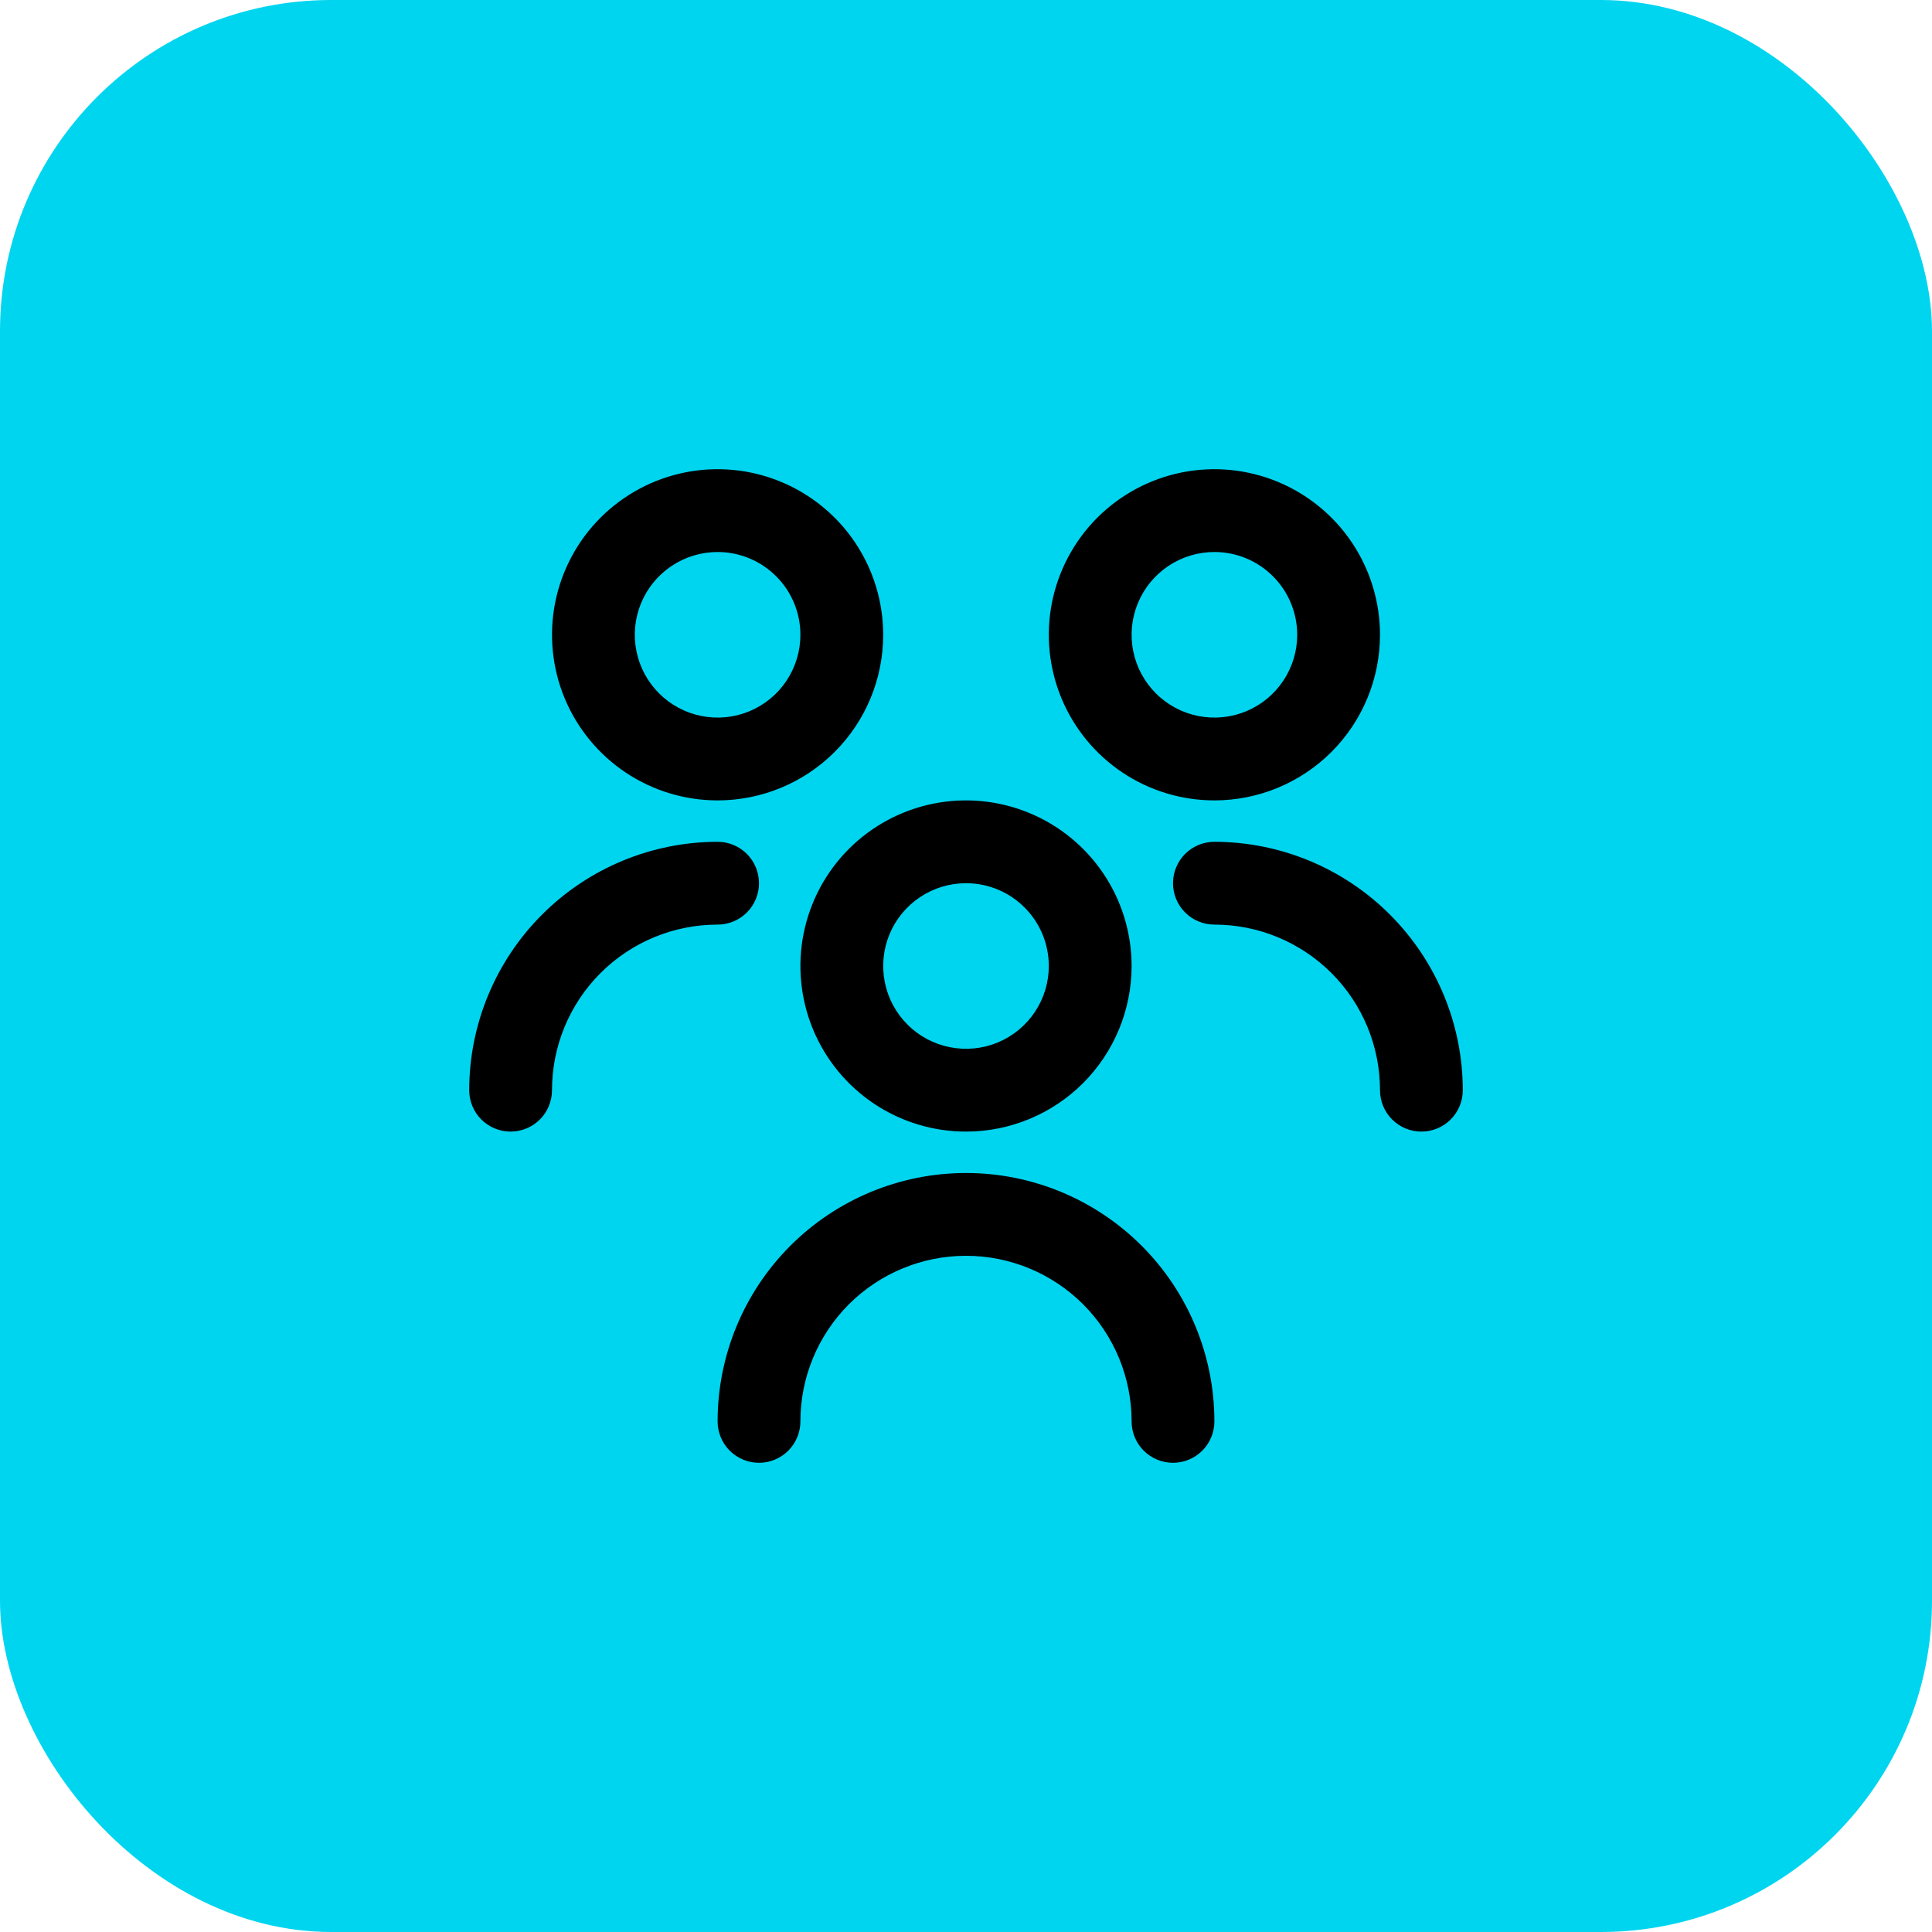
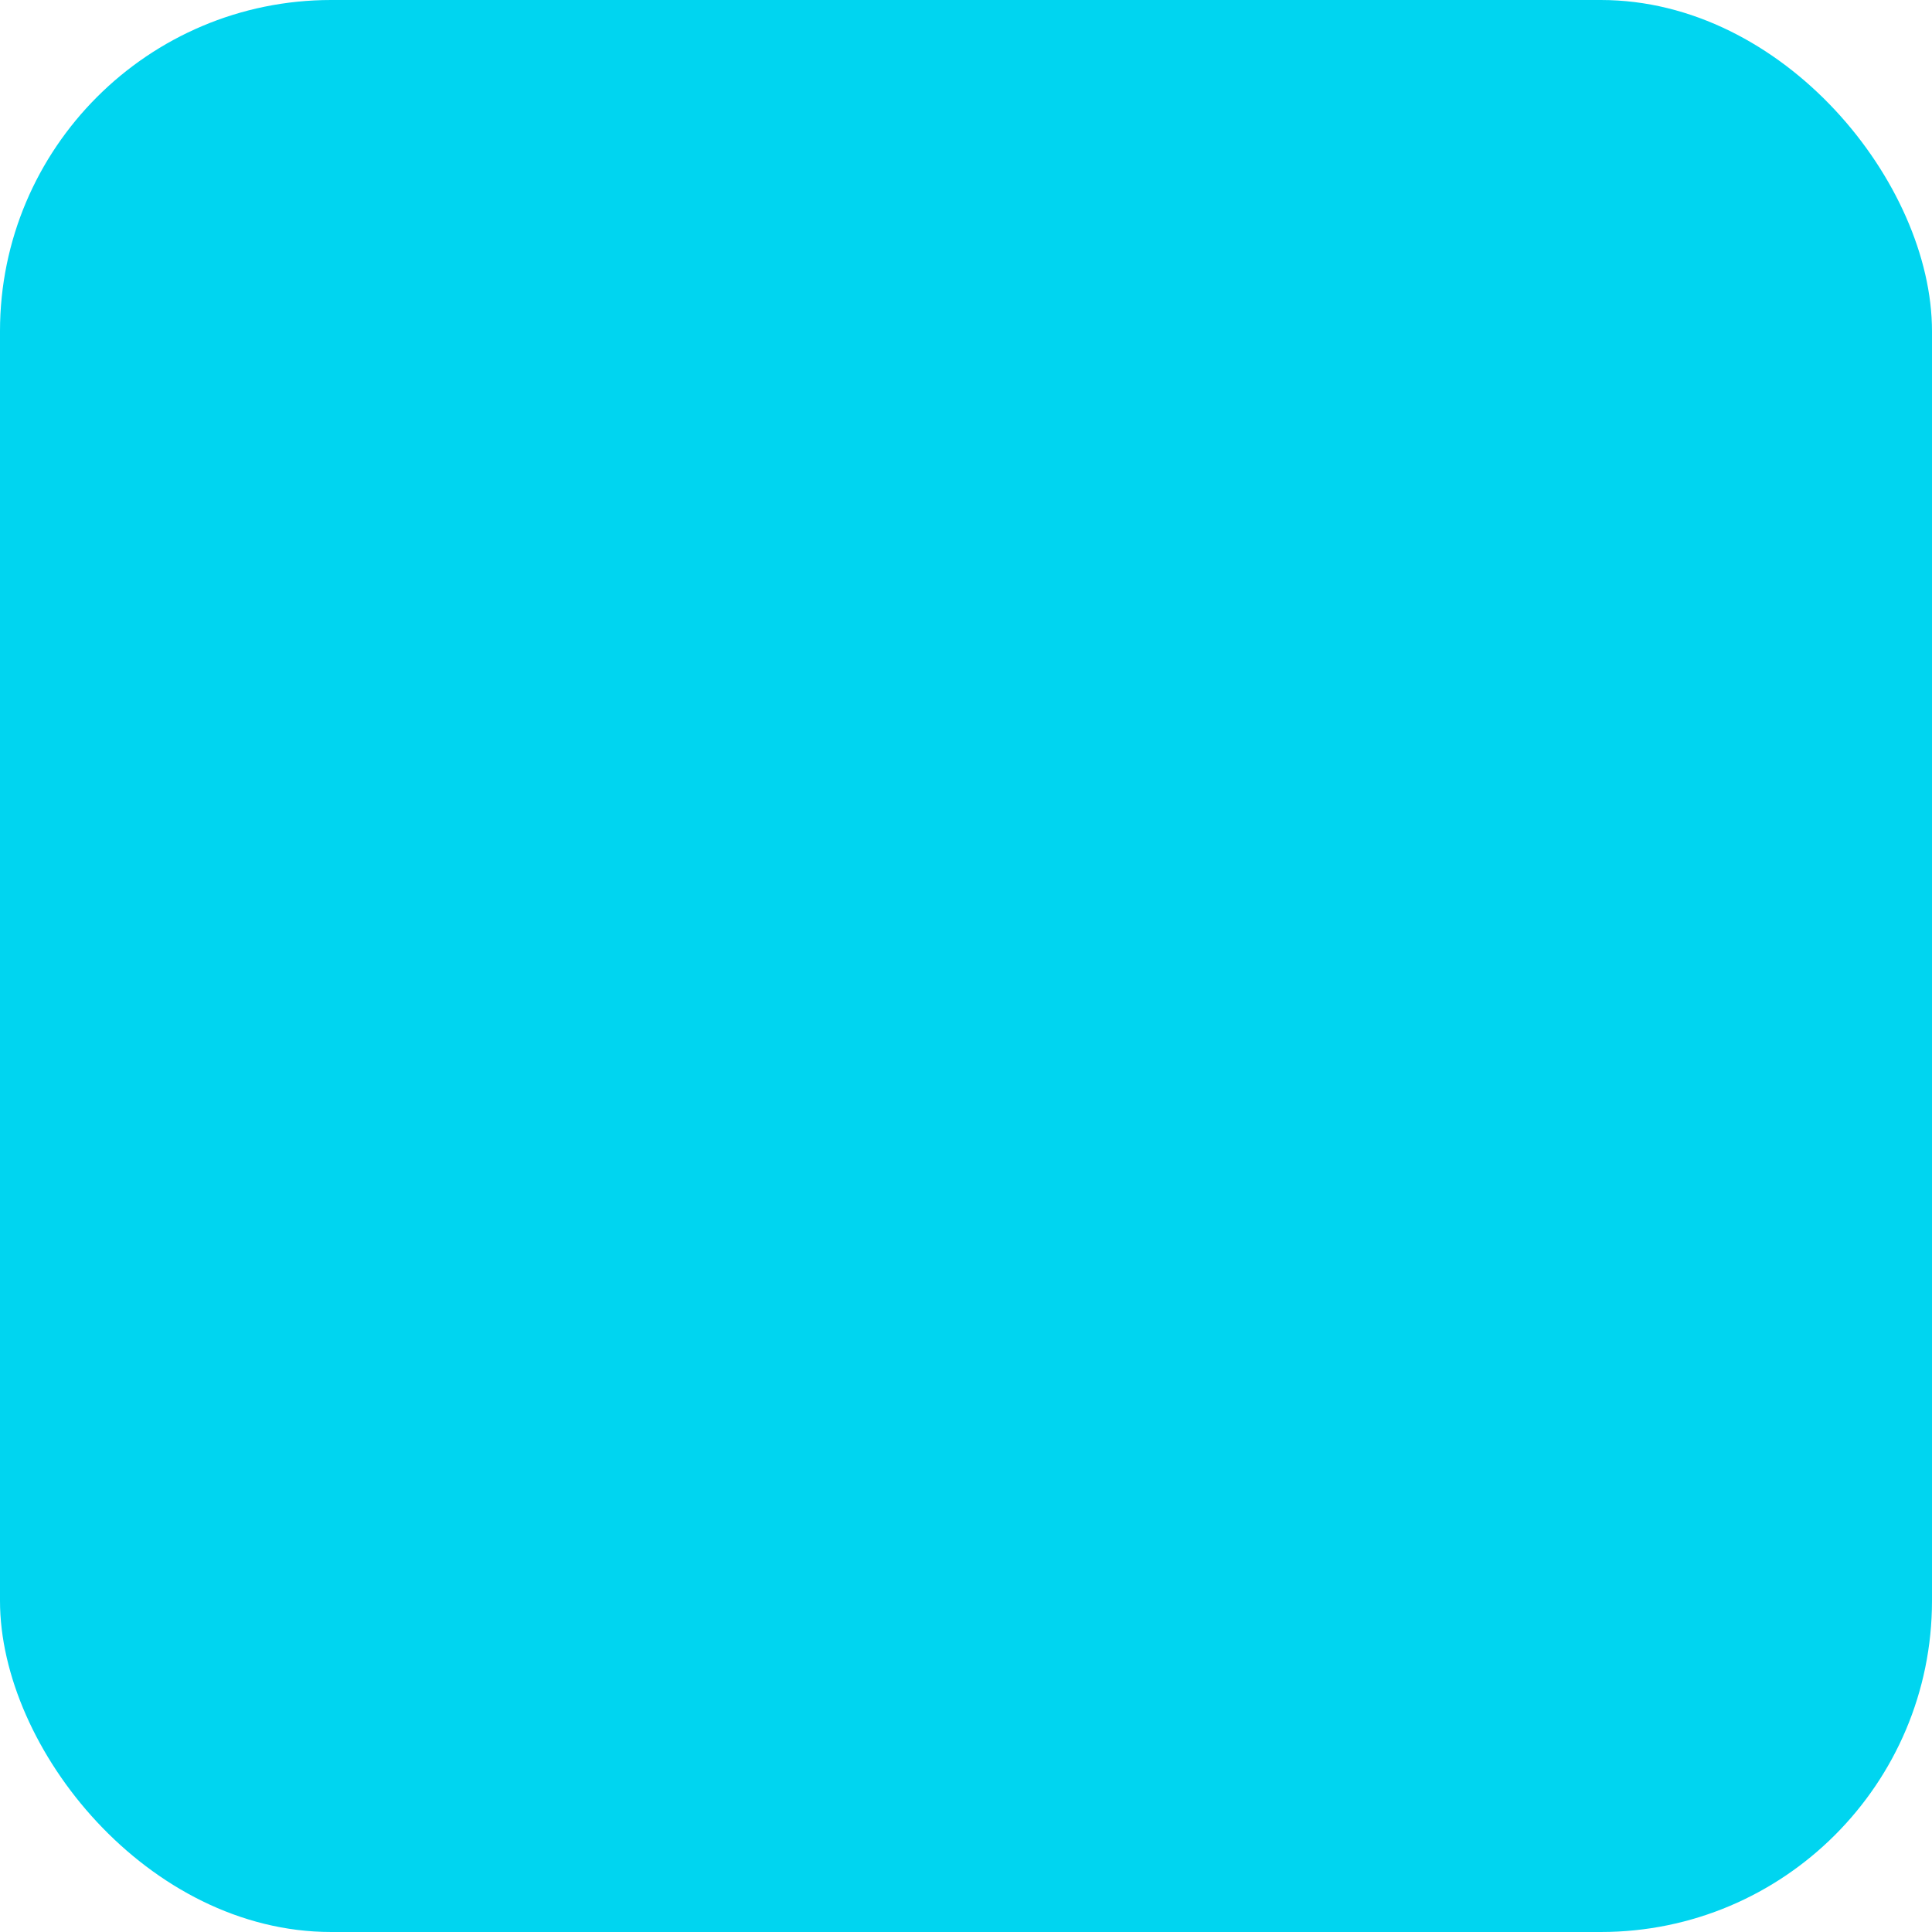
<svg xmlns="http://www.w3.org/2000/svg" width="70" height="70" viewBox="0 0 70 70" fill="none">
  <rect width="70" height="70" rx="12" fill="#00D5F0" />
  <g clip-path="url(#clip0_2096_112450)">
-     <path d="M35 41C33.813 41 32.653 40.648 31.667 39.989C30.68 39.33 29.911 38.392 29.457 37.296C29.003 36.2 28.884 34.993 29.115 33.83C29.347 32.666 29.918 31.596 30.757 30.757C31.596 29.918 32.666 29.347 33.83 29.115C34.993 28.884 36.2 29.003 37.296 29.457C38.392 29.911 39.33 30.68 39.989 31.667C40.648 32.653 41 33.813 41 35C41 36.591 40.368 38.117 39.243 39.243C38.117 40.368 36.591 41 35 41ZM35 32C34.407 32 33.827 32.176 33.333 32.506C32.84 32.835 32.455 33.304 32.228 33.852C32.001 34.4 31.942 35.003 32.058 35.585C32.173 36.167 32.459 36.702 32.879 37.121C33.298 37.541 33.833 37.827 34.415 37.942C34.997 38.058 35.6 37.999 36.148 37.772C36.696 37.545 37.165 37.16 37.494 36.667C37.824 36.173 38 35.593 38 35C38 34.204 37.684 33.441 37.121 32.879C36.559 32.316 35.796 32 35 32ZM44 51.5C44 49.113 43.052 46.824 41.364 45.136C39.676 43.448 37.387 42.5 35 42.5C32.613 42.5 30.324 43.448 28.636 45.136C26.948 46.824 26 49.113 26 51.5C26 51.898 26.158 52.279 26.439 52.561C26.721 52.842 27.102 53 27.5 53C27.898 53 28.279 52.842 28.561 52.561C28.842 52.279 29 51.898 29 51.5C29 49.909 29.632 48.383 30.757 47.257C31.883 46.132 33.409 45.5 35 45.5C36.591 45.5 38.117 46.132 39.243 47.257C40.368 48.383 41 49.909 41 51.5C41 51.898 41.158 52.279 41.439 52.561C41.721 52.842 42.102 53 42.5 53C42.898 53 43.279 52.842 43.561 52.561C43.842 52.279 44 51.898 44 51.5ZM44 29C42.813 29 41.653 28.648 40.667 27.989C39.68 27.329 38.911 26.392 38.457 25.296C38.003 24.2 37.884 22.993 38.115 21.829C38.347 20.666 38.918 19.596 39.757 18.757C40.596 17.918 41.666 17.347 42.83 17.115C43.993 16.884 45.2 17.003 46.296 17.457C47.392 17.911 48.33 18.68 48.989 19.667C49.648 20.653 50 21.813 50 23C50 24.591 49.368 26.117 48.243 27.243C47.117 28.368 45.591 29 44 29ZM44 20C43.407 20 42.827 20.176 42.333 20.506C41.84 20.835 41.455 21.304 41.228 21.852C41.001 22.4 40.942 23.003 41.058 23.585C41.173 24.167 41.459 24.702 41.879 25.121C42.298 25.541 42.833 25.827 43.415 25.942C43.997 26.058 44.6 25.999 45.148 25.772C45.696 25.545 46.165 25.16 46.494 24.667C46.824 24.173 47 23.593 47 23C47 22.204 46.684 21.441 46.121 20.879C45.559 20.316 44.796 20 44 20ZM53 39.5C52.998 37.114 52.049 34.826 50.361 33.139C48.674 31.451 46.386 30.502 44 30.5C43.602 30.5 43.221 30.658 42.939 30.939C42.658 31.221 42.5 31.602 42.5 32C42.5 32.398 42.658 32.779 42.939 33.061C43.221 33.342 43.602 33.5 44 33.5C45.591 33.5 47.117 34.132 48.243 35.257C49.368 36.383 50 37.909 50 39.5C50 39.898 50.158 40.279 50.439 40.561C50.721 40.842 51.102 41 51.5 41C51.898 41 52.279 40.842 52.561 40.561C52.842 40.279 53 39.898 53 39.5ZM26 29C24.813 29 23.653 28.648 22.667 27.989C21.68 27.329 20.911 26.392 20.457 25.296C20.003 24.2 19.884 22.993 20.115 21.829C20.347 20.666 20.918 19.596 21.757 18.757C22.596 17.918 23.666 17.347 24.829 17.115C25.993 16.884 27.2 17.003 28.296 17.457C29.392 17.911 30.329 18.68 30.989 19.667C31.648 20.653 32 21.813 32 23C32 24.591 31.368 26.117 30.243 27.243C29.117 28.368 27.591 29 26 29ZM26 20C25.407 20 24.827 20.176 24.333 20.506C23.84 20.835 23.455 21.304 23.228 21.852C23.001 22.4 22.942 23.003 23.058 23.585C23.173 24.167 23.459 24.702 23.879 25.121C24.298 25.541 24.833 25.827 25.415 25.942C25.997 26.058 26.6 25.999 27.148 25.772C27.696 25.545 28.165 25.16 28.494 24.667C28.824 24.173 29 23.593 29 23C29 22.204 28.684 21.441 28.121 20.879C27.559 20.316 26.796 20 26 20ZM20 39.5C20 37.909 20.632 36.383 21.757 35.257C22.883 34.132 24.409 33.5 26 33.5C26.398 33.5 26.779 33.342 27.061 33.061C27.342 32.779 27.5 32.398 27.5 32C27.5 31.602 27.342 31.221 27.061 30.939C26.779 30.658 26.398 30.5 26 30.5C23.614 30.502 21.326 31.451 19.639 33.139C17.951 34.826 17.002 37.114 17 39.5C17 39.898 17.158 40.279 17.439 40.561C17.721 40.842 18.102 41 18.5 41C18.898 41 19.279 40.842 19.561 40.561C19.842 40.279 20 39.898 20 39.5Z" fill="black" />
-   </g>
+     </g>
  <defs>
    <clipPath id="clip0_2096_112450">
      <rect width="36" height="36" fill="white" transform="translate(17 17)" />
    </clipPath>
  </defs>
</svg>